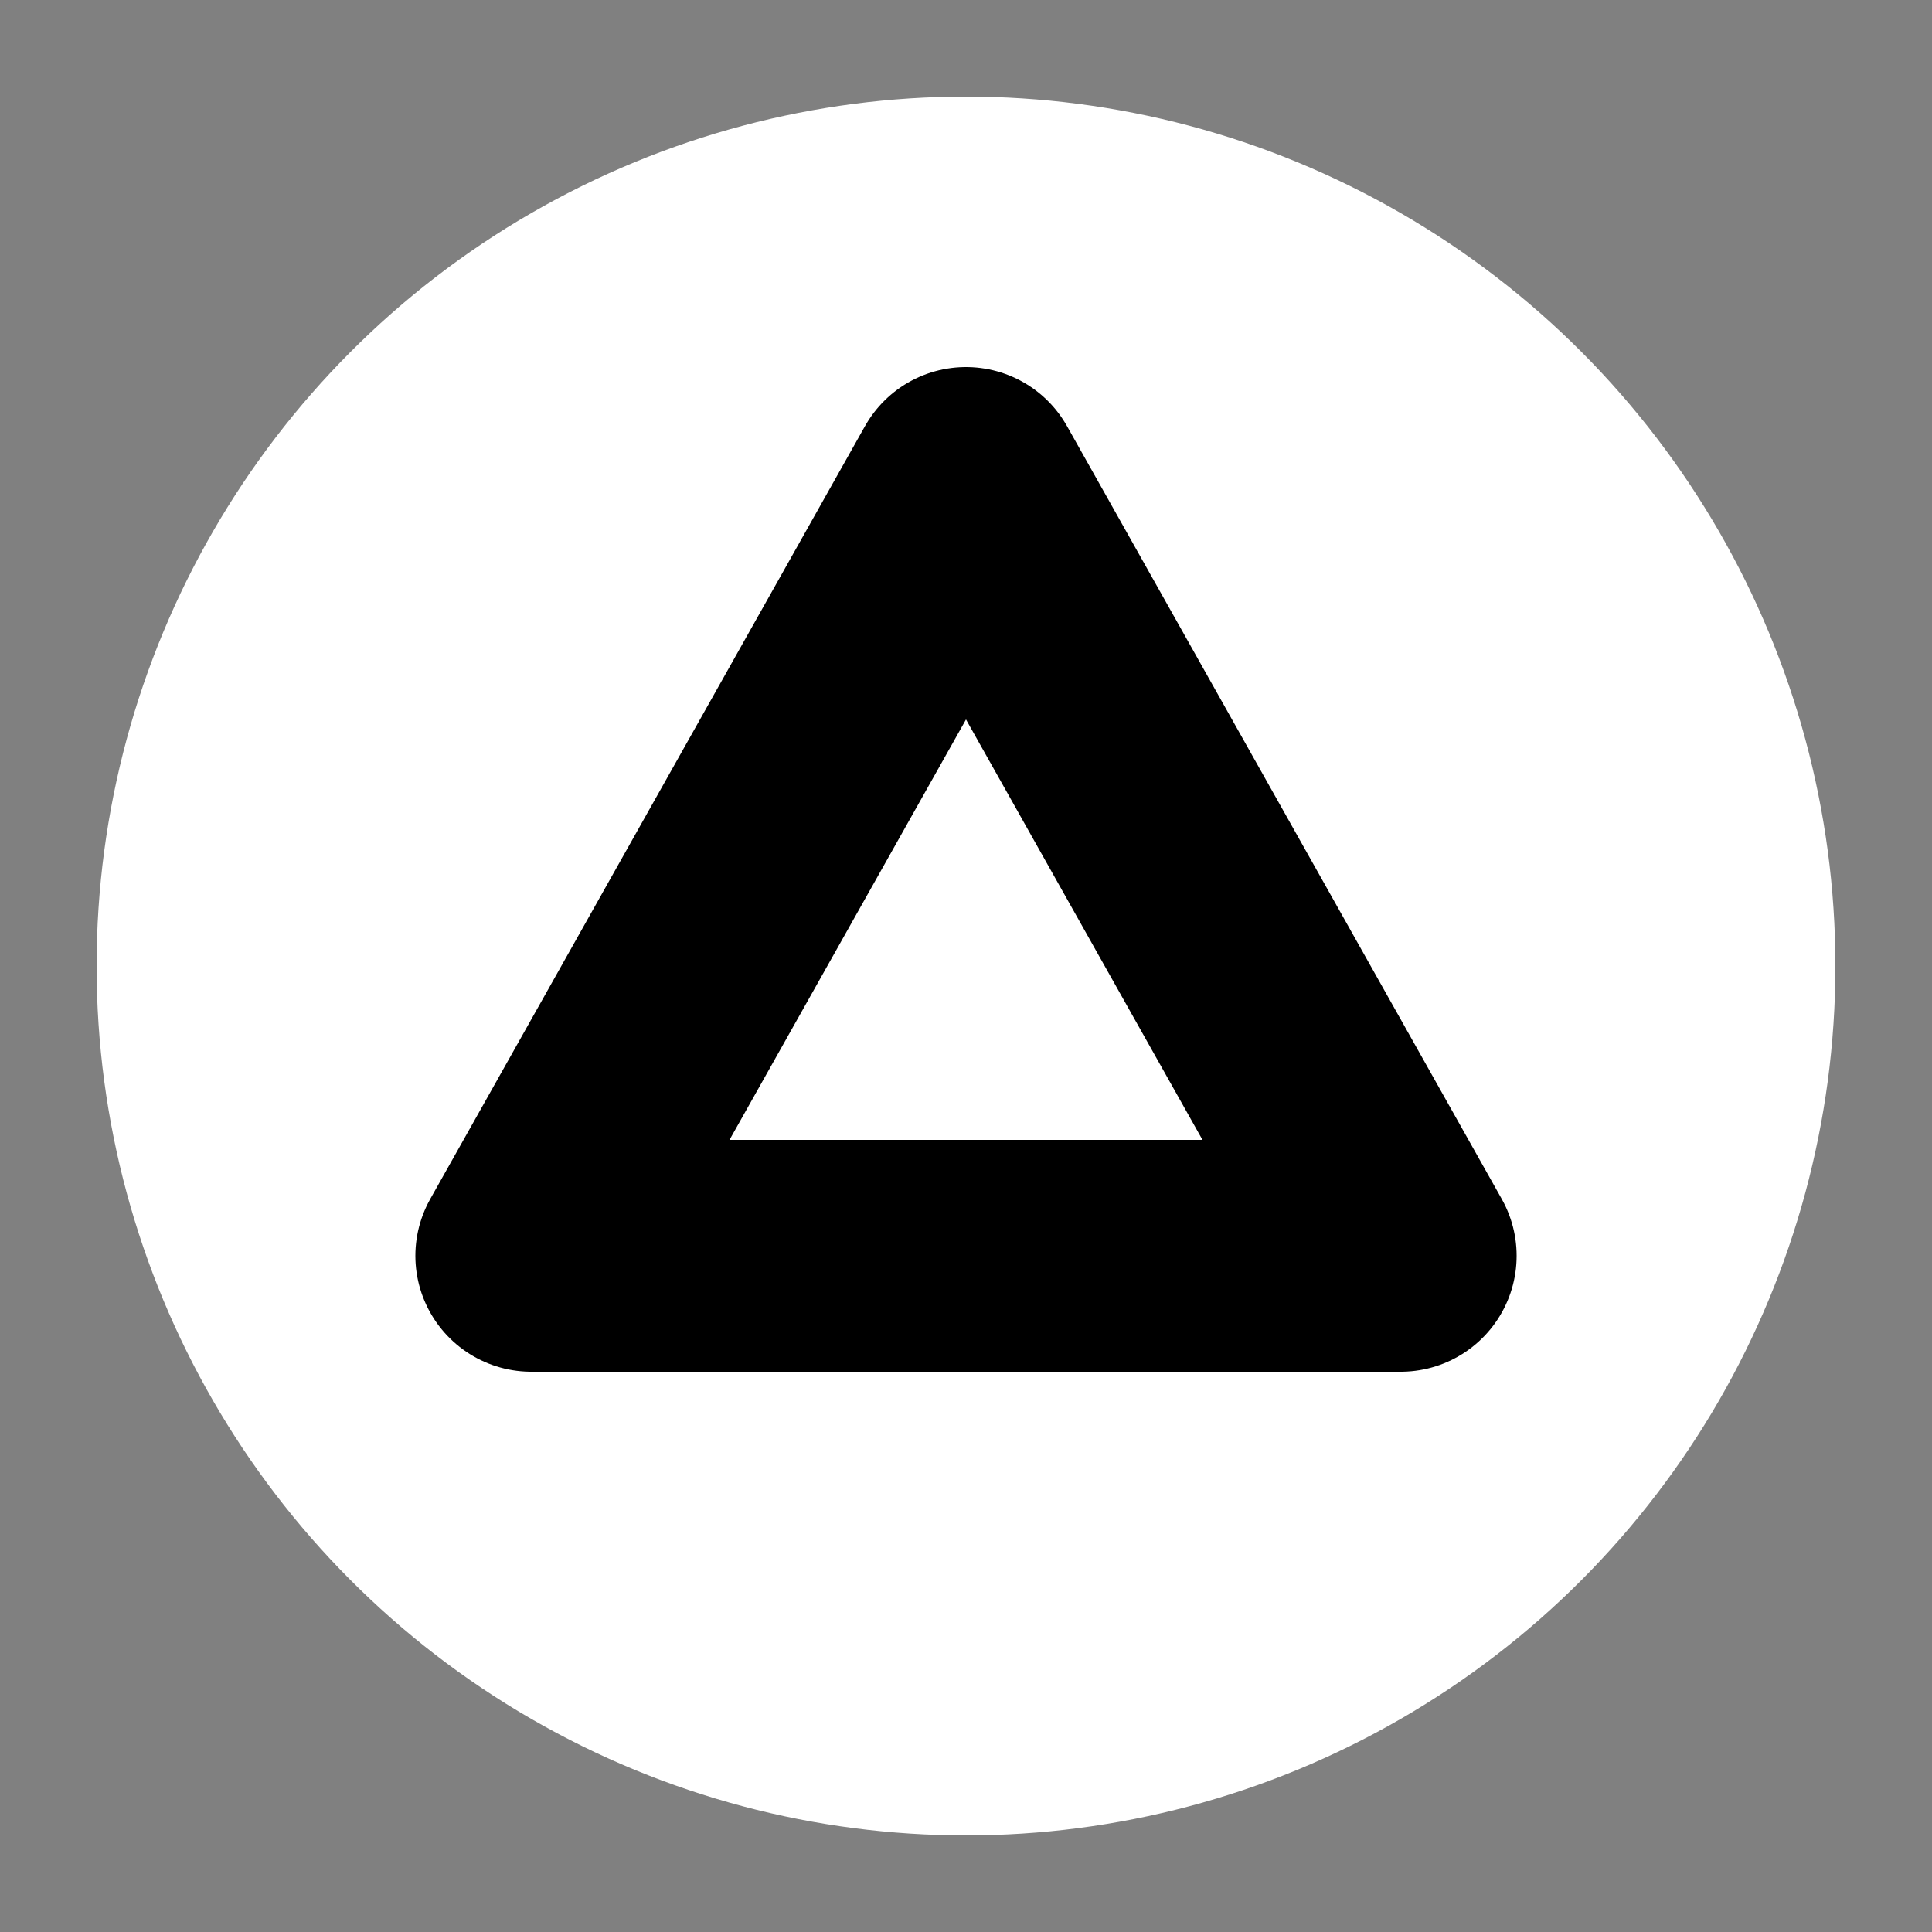
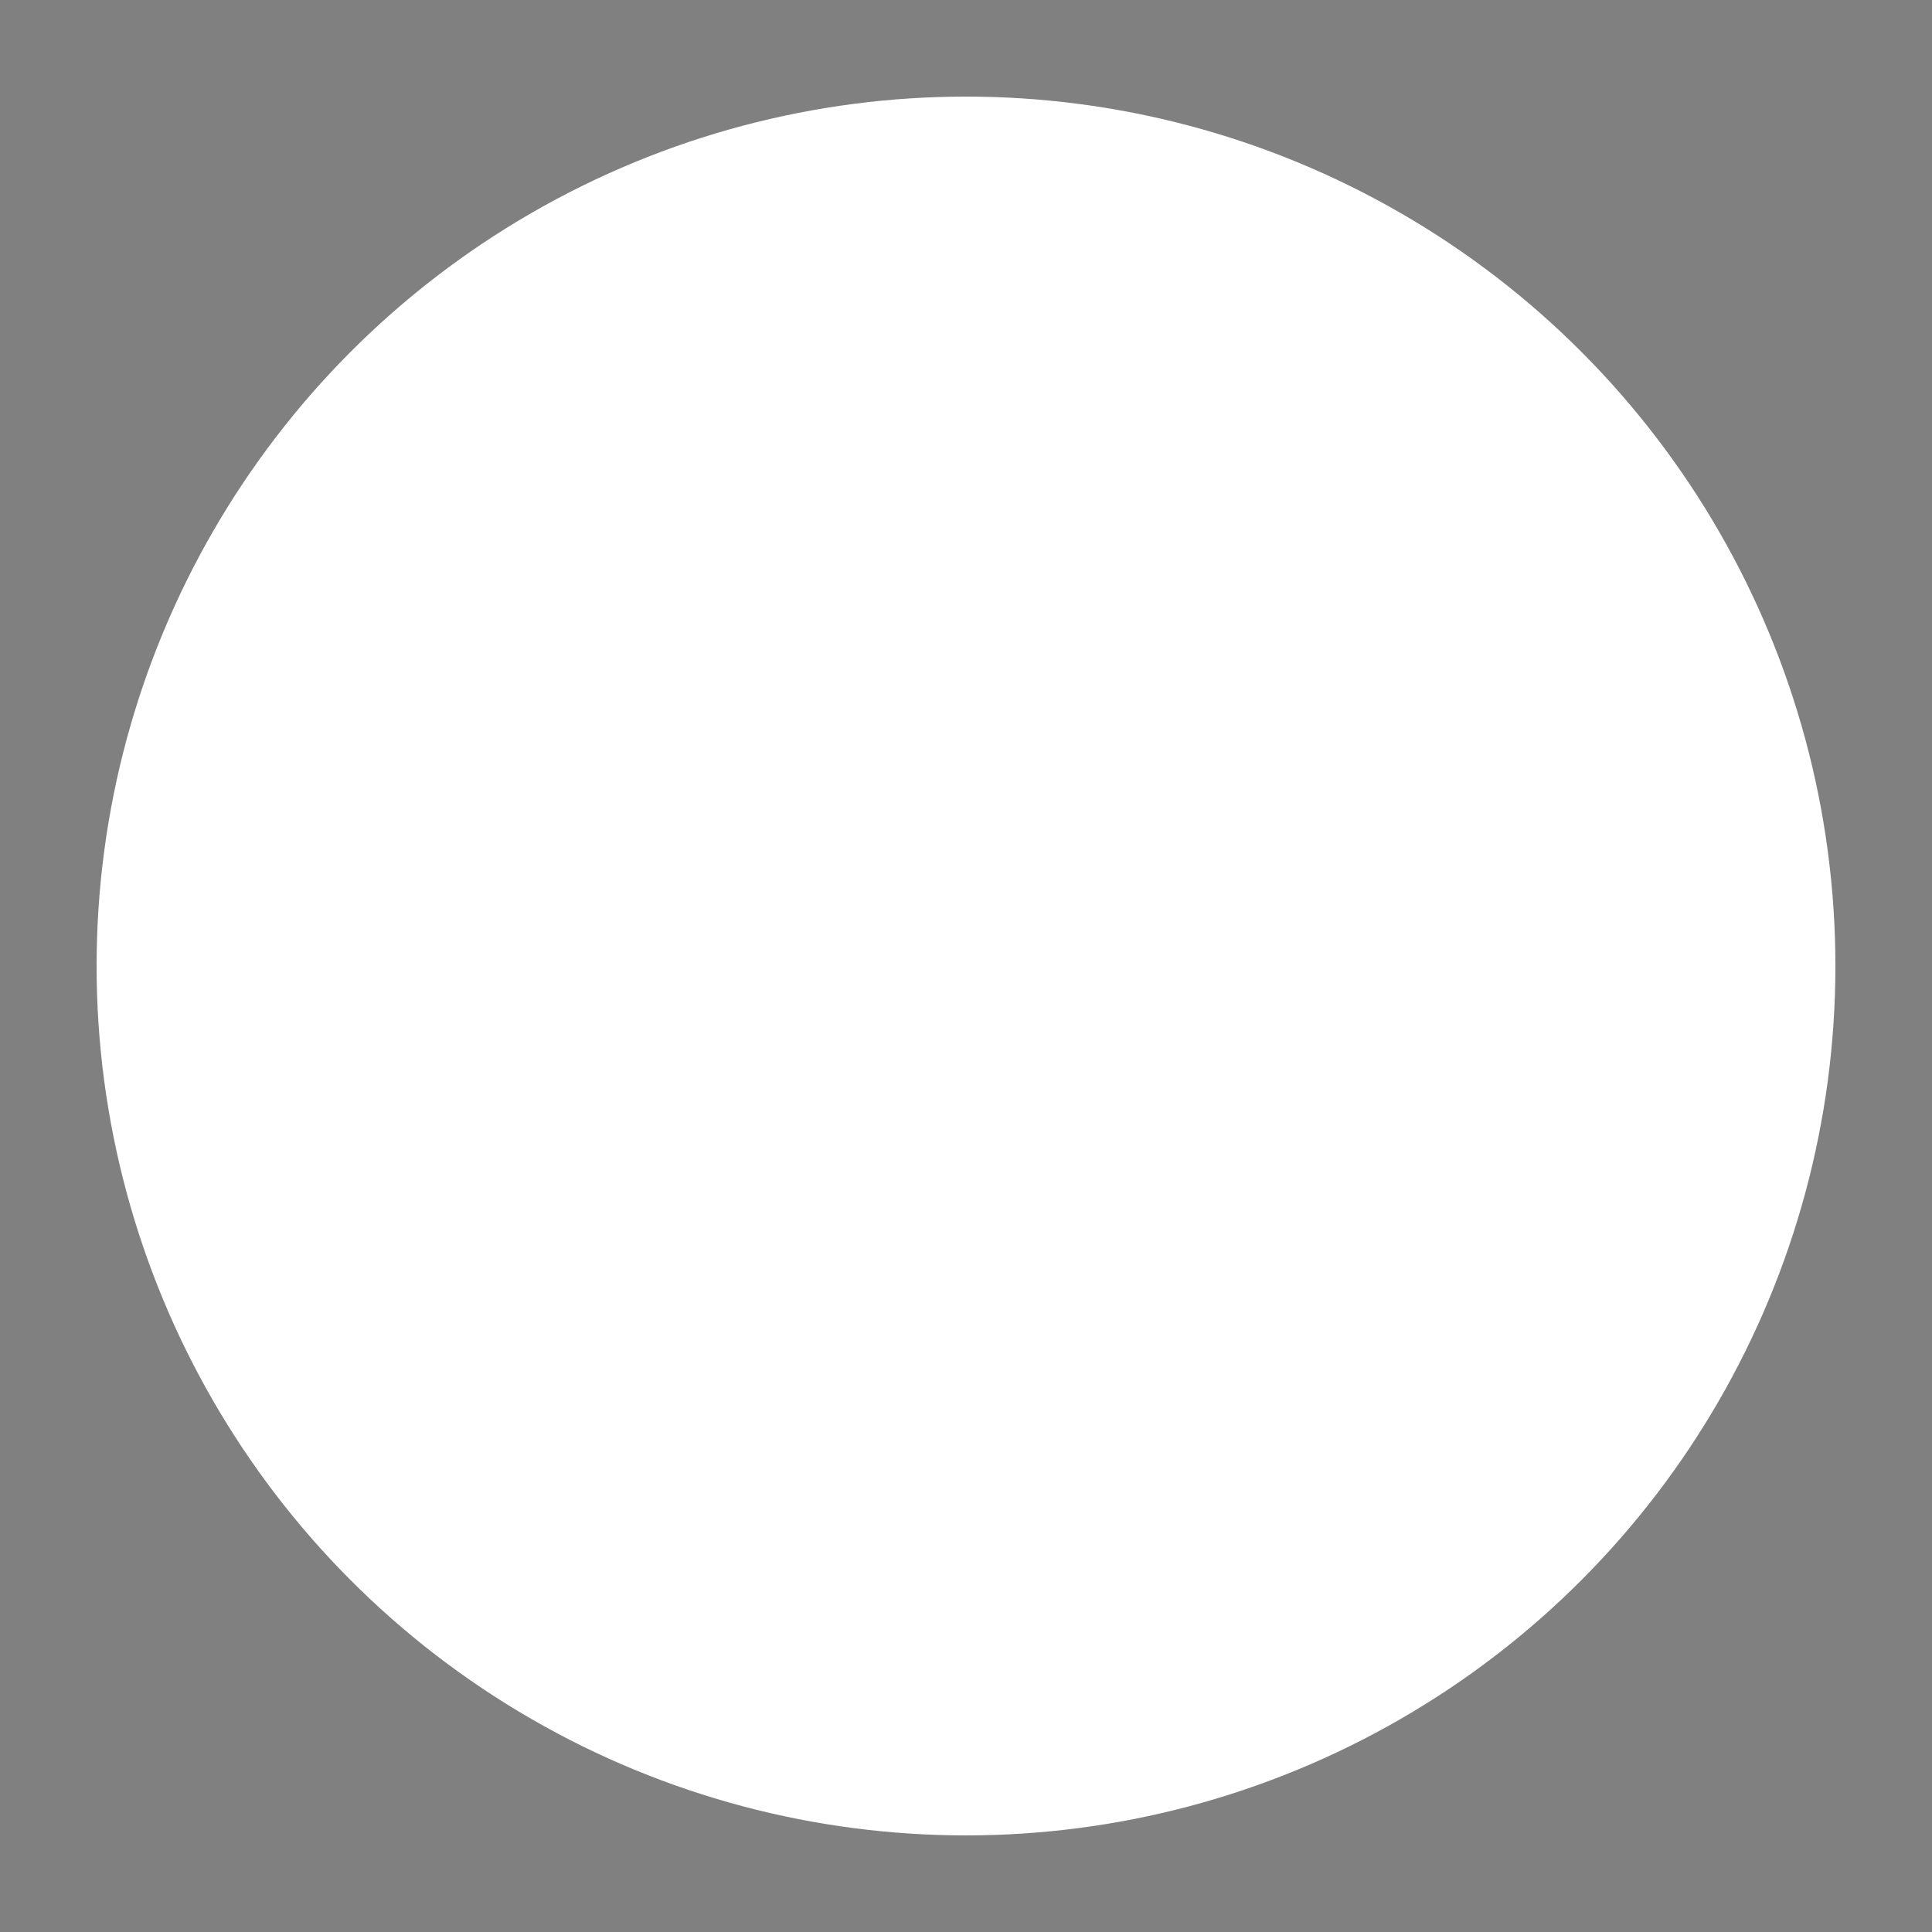
<svg xmlns="http://www.w3.org/2000/svg" height="180" width="180" viewBox="0 0 200 200">
  <rect x="0" y="0" width="200" height="200" fill="#808080" stroke="none" />
  <defs>
    <linearGradient id="bluePurpleStroke" x1="0%" y1="0%" x2="100%" y2="100%">
      <stop offset="0%" stop-color="black" />
      <stop offset="100%" stop-color="black" />
    </linearGradient>
  </defs>
  <circle cx="100" cy="100" r="90" fill="white" />
-   <polygon points="100,50 145,130 55,130" fill="none" stroke="url(#bluePurpleStroke)" stroke-width="24" stroke-linejoin="round" />
</svg>